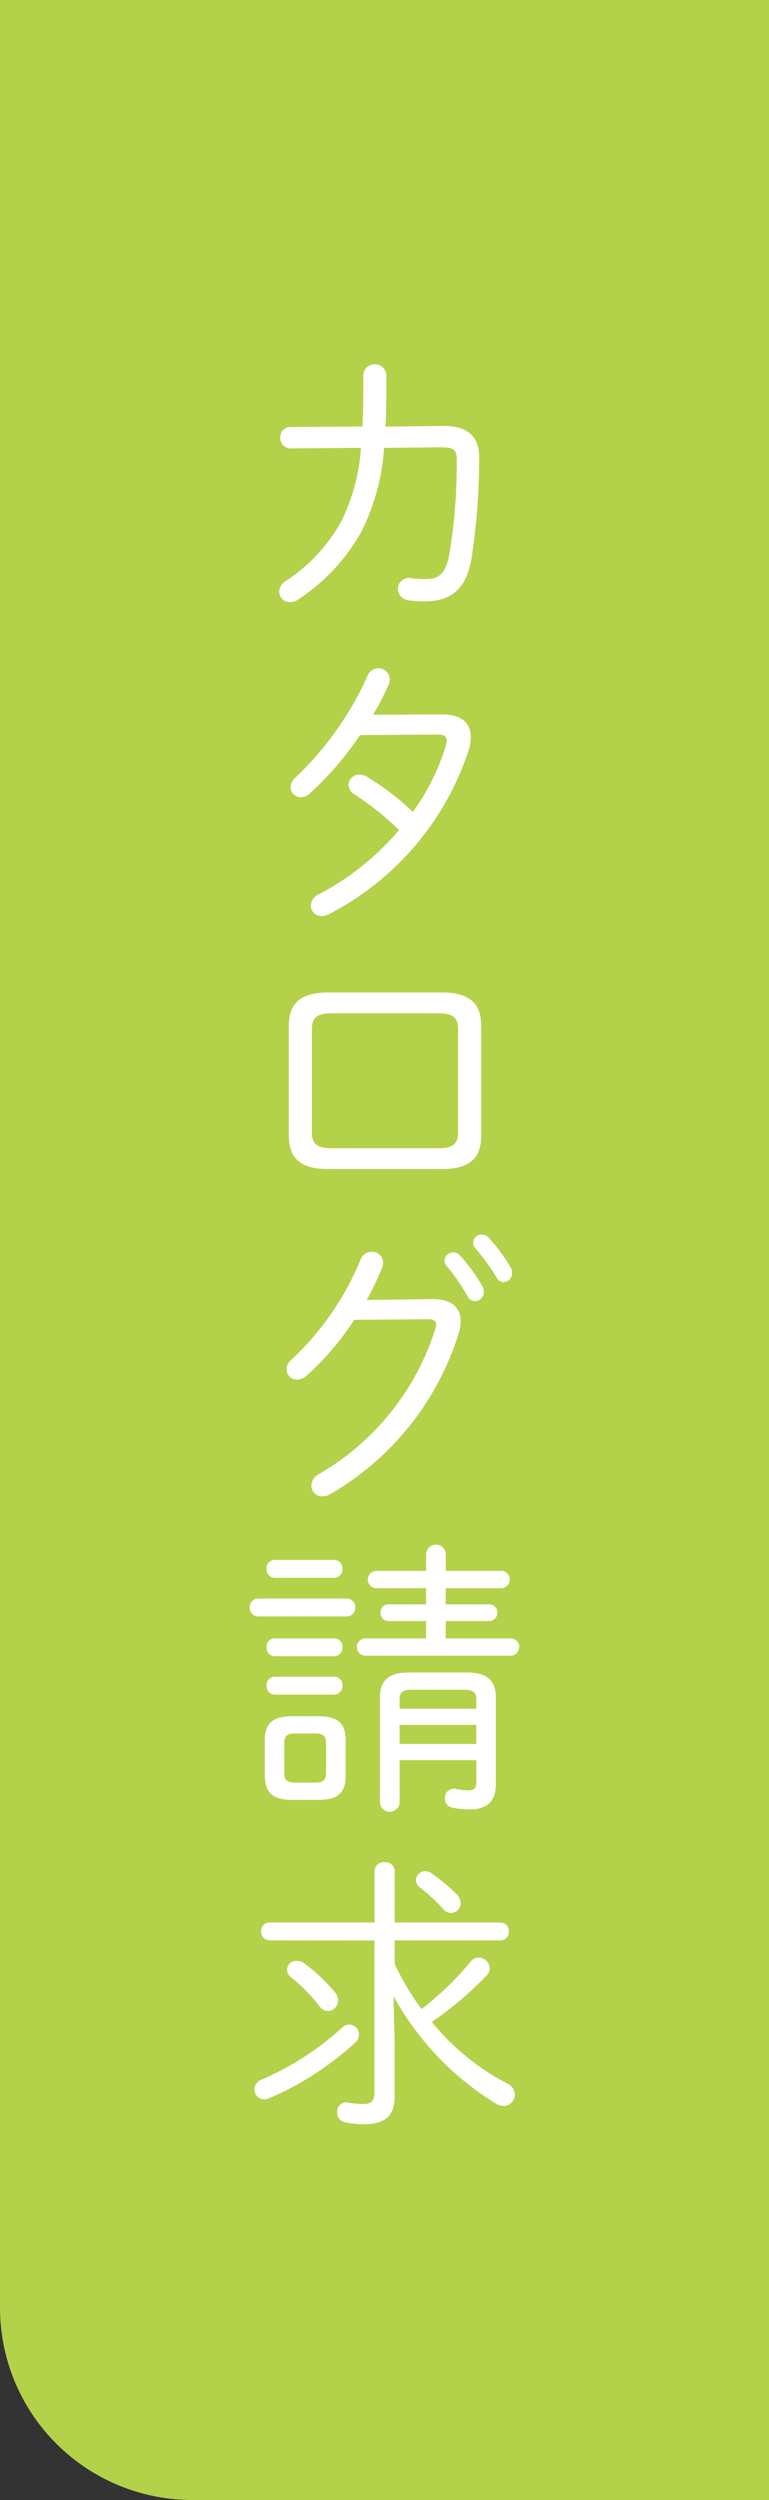
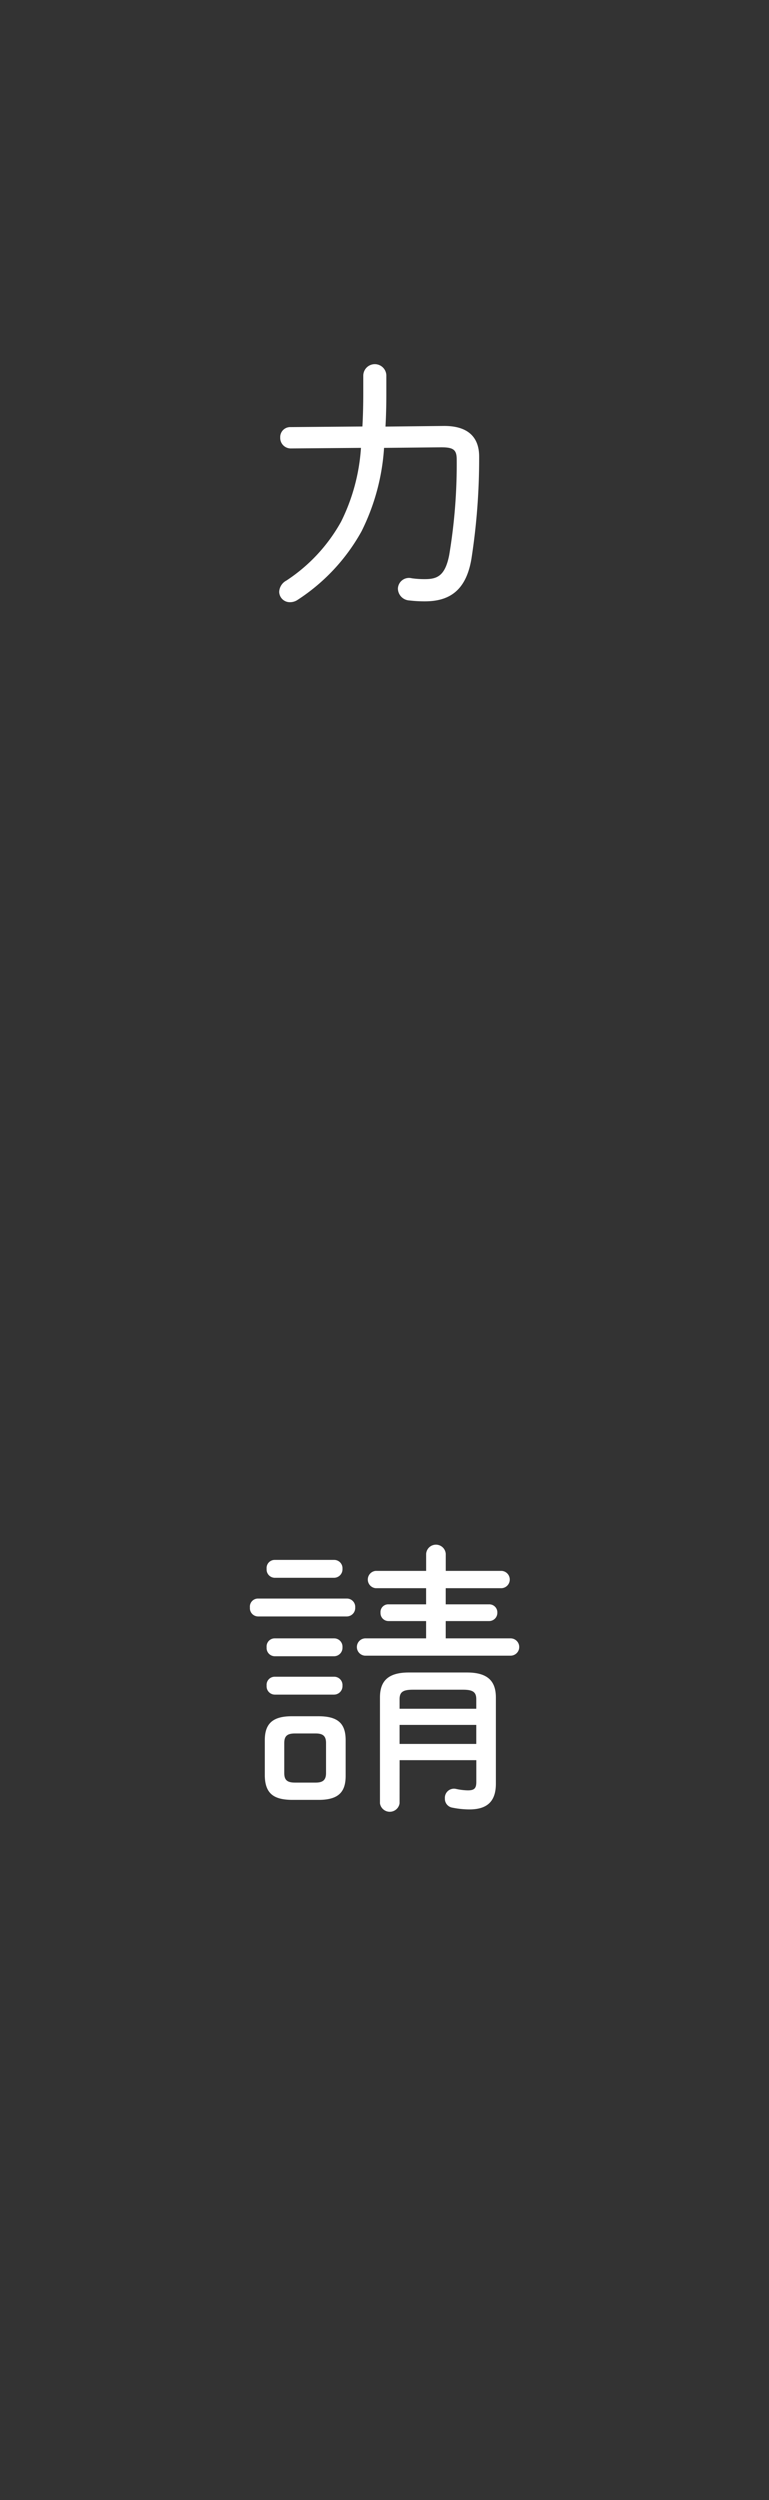
<svg xmlns="http://www.w3.org/2000/svg" width="40" height="130" viewBox="0 0 40 130">
  <rect x="0" y="0" width="40" height="130" fill="#333333" stroke="none" />
  <g transform="translate(-1880 -1400)">
-     <path d="M0,0H40a0,0,0,0,1,0,0V130a0,0,0,0,1,0,0H10A10,10,0,0,1,0,120V0A0,0,0,0,1,0,0Z" transform="translate(1880 1400)" fill="#b4d14a" />
    <g transform="translate(1879.141 1011.029)">
      <path d="M23.923,411.121c1.229-.015,1.859.54,1.859,1.59a34.016,34.016,0,0,1-.4,5.31c-.27,1.62-1.11,2.219-2.415,2.219a6.582,6.582,0,0,1-.811-.045.629.629,0,0,1-.6-.615.577.577,0,0,1,.72-.539,4.686,4.686,0,0,0,.69.045c.645,0,1.05-.18,1.26-1.26a28.638,28.638,0,0,0,.389-4.965c0-.51-.179-.63-.809-.63l-2.97.03a11.323,11.323,0,0,1-1.17,4.335,10.045,10.045,0,0,1-3.33,3.57.7.7,0,0,1-.4.119.551.551,0,0,1-.555-.539.7.7,0,0,1,.375-.586A8.716,8.716,0,0,0,18.6,416.1a10.065,10.065,0,0,0,1.035-3.84l-3.645.03a.547.547,0,0,1-.555-.57.519.519,0,0,1,.54-.54l3.735-.031c.029-.524.045-1.109.045-1.739V408.5a.6.6,0,0,1,1.2.015v.9c0,.615-.014,1.2-.045,1.739Z" fill="#fff" />
-       <path d="M23.848,426.121c1.005,0,1.5.435,1.5,1.185a2.2,2.2,0,0,1-.106.66,14.775,14.775,0,0,1-7.289,8.55.863.863,0,0,1-.36.09.555.555,0,0,1-.57-.541.7.7,0,0,1,.435-.6,13.815,13.815,0,0,0,4.154-3.329,14.188,14.188,0,0,0-2.324-1.861.583.583,0,0,1-.3-.495.543.543,0,0,1,.571-.524.749.749,0,0,1,.375.1,13.792,13.792,0,0,1,2.4,1.83,11.647,11.647,0,0,0,1.71-3.419,1.274,1.274,0,0,0,.045-.286c0-.239-.15-.314-.48-.314l-4.02.03a16.939,16.939,0,0,1-2.61,3.03.705.705,0,0,1-.465.2.526.526,0,0,1-.54-.526.745.745,0,0,1,.285-.525,16.834,16.834,0,0,0,3.72-5.264.609.609,0,0,1,.554-.39.585.585,0,0,1,.6.57.7.7,0,0,1-.061.285,14.2,14.2,0,0,1-.809,1.56Z" fill="#fff" />
-       <path d="M17.908,449.761c-1.44,0-2.025-.585-2.025-1.725v-5.729c0-1.141.585-1.726,2.025-1.726h5.954c1.441,0,2.026.585,2.026,1.726v5.729c0,1.14-.585,1.725-2.026,1.725Zm5.744-1.08c.765,0,1.036-.225,1.036-.825v-5.37c0-.6-.271-.825-1.036-.825H18.118c-.765,0-1.035.225-1.035.825v5.37c0,.6.27.825,1.035.825Z" fill="#fff" />
-       <path d="M23.353,456.525c.96-.014,1.469.42,1.469,1.156a2.16,2.16,0,0,1-.089.57,14.7,14.7,0,0,1-6.72,8.43.8.8,0,0,1-.39.1.557.557,0,0,1-.57-.554.719.719,0,0,1,.42-.616,13.379,13.379,0,0,0,6.045-7.59.788.788,0,0,0,.03-.179c0-.18-.136-.27-.436-.27l-3.824.03a14.911,14.911,0,0,1-2.475,2.9.752.752,0,0,1-.495.21.538.538,0,0,1-.555-.525.7.7,0,0,1,.27-.526,14.794,14.794,0,0,0,3.585-5.2.607.607,0,0,1,.57-.4.583.583,0,0,1,.6.555.735.735,0,0,1-.046.255,15.549,15.549,0,0,1-.809,1.7Zm.63-2.009a.435.435,0,0,1,.45-.42.475.475,0,0,1,.344.15,8.892,8.892,0,0,1,1.17,1.605.582.582,0,0,1,.076.3.469.469,0,0,1-.451.481.441.441,0,0,1-.389-.255,10.517,10.517,0,0,0-1.08-1.56A.456.456,0,0,1,23.983,454.516Zm1.485-.93a.446.446,0,0,1,.449-.42.471.471,0,0,1,.36.165,8.668,8.668,0,0,1,1.14,1.545.53.53,0,0,1,.075.285.457.457,0,0,1-.434.48.4.4,0,0,1-.361-.225,11.066,11.066,0,0,0-1.109-1.53A.4.4,0,0,1,25.468,453.586Z" fill="#fff" />
      <path d="M14.278,473.026a.428.428,0,0,1-.419-.465.42.42,0,0,1,.419-.465H18.9a.433.433,0,0,1,.435.465.441.441,0,0,1-.435.465Zm1.755,9.539c-.885-.014-1.38-.284-1.4-1.245v-1.859c0-.84.39-1.245,1.4-1.245h1.395c1.035,0,1.41.4,1.41,1.245v1.859c0,.84-.375,1.245-1.41,1.245Zm-.885-11.549a.429.429,0,0,1-.42-.465.421.421,0,0,1,.42-.465h3.089a.433.433,0,0,1,.436.465.441.441,0,0,1-.436.465Zm0,4.08a.429.429,0,0,1-.42-.465.421.421,0,0,1,.42-.465h3.089a.433.433,0,0,1,.436.465.441.441,0,0,1-.436.465Zm0,1.995a.429.429,0,0,1-.42-.465.421.421,0,0,1,.42-.465h3.089a.433.433,0,0,1,.436.465.441.441,0,0,1-.436.465Zm2.129,4.575c.361,0,.541-.12.541-.495v-1.56c0-.345-.135-.5-.541-.5H16.2c-.42,0-.555.151-.555.5v1.56c0,.345.135.495.555.495Zm10.14-7.5a.45.45,0,0,1,0,.9H19.843a.451.451,0,0,1,0-.9h3.18v-.9H21.072a.413.413,0,0,1-.42-.435.4.4,0,0,1,.42-.434h1.951v-.84H20.4a.452.452,0,0,1,0-.9h2.625v-.884a.511.511,0,0,1,1.02,0v.884h2.909a.451.451,0,0,1,0,.9H24.043v.84h2.249a.417.417,0,0,1,.436.434.426.426,0,0,1-.436.435H24.043v.9Zm-5.774,8.58a.516.516,0,0,1-1.02,0v-5.505c0-.825.39-1.3,1.5-1.3h3.029c1.111,0,1.5.48,1.5,1.3v4.485c0,.93-.464,1.335-1.379,1.335a4.522,4.522,0,0,1-.871-.09A.465.465,0,0,1,24,482.49a.474.474,0,0,1,.585-.494,3.127,3.127,0,0,0,.6.074c.33,0,.45-.089.45-.434V480.5h-3.99Zm3.99-4.92v-.495c0-.375-.181-.495-.69-.495h-2.61c-.511,0-.69.12-.69.495v.495Zm0,1.83v-.99h-3.99v.99Z" fill="#fff" />
-       <path d="M18.643,494.416a.535.535,0,0,1,.389-.166.512.512,0,0,1,.5.511.569.569,0,0,1-.209.434,15.728,15.728,0,0,1-4.485,2.895.749.749,0,0,1-.24.046.506.506,0,0,1-.5-.526.529.529,0,0,1,.36-.495A14.922,14.922,0,0,0,18.643,494.416Zm-3.765-4.545a.441.441,0,0,1-.435-.465.433.433,0,0,1,.435-.465h5.46v-2.669a.481.481,0,0,1,.524-.466.474.474,0,0,1,.526.466v2.669h5.5a.424.424,0,0,1,.434.465.431.431,0,0,1-.434.465h-5.5v1.23a14.093,14.093,0,0,0,1.394,2.339,15.343,15.343,0,0,0,2.566-2.474.524.524,0,0,1,.4-.2.589.589,0,0,1,.585.555.531.531,0,0,1-.164.375,17.41,17.41,0,0,1-2.851,2.414,12.528,12.528,0,0,0,3.915,3.2.651.651,0,0,1,.406.57.593.593,0,0,1-.6.6.744.744,0,0,1-.359-.106,15.053,15.053,0,0,1-5.356-5.609l.061,2.3v2.91c0,.915-.375,1.455-1.59,1.455a5.322,5.322,0,0,1-.96-.09.513.513,0,0,1-.436-.525.478.478,0,0,1,.585-.51,4.139,4.139,0,0,0,.766.074c.42,0,.585-.149.585-.584v-7.92Zm3.405,2.7a.711.711,0,0,1,.164.42.558.558,0,0,1-.524.556.569.569,0,0,1-.45-.255,8.676,8.676,0,0,0-1.47-1.5.467.467,0,0,1,.3-.855.648.648,0,0,1,.375.12A9.3,9.3,0,0,1,18.283,492.57Zm6.329-5.1a.677.677,0,0,1,.21.465.506.506,0,0,1-.915.3,8.765,8.765,0,0,0-1.214-1.125.47.47,0,0,1-.2-.375.481.481,0,0,1,.481-.464.562.562,0,0,1,.344.119A9.982,9.982,0,0,1,24.612,487.471Z" fill="#fff" />
    </g>
  </g>
</svg>